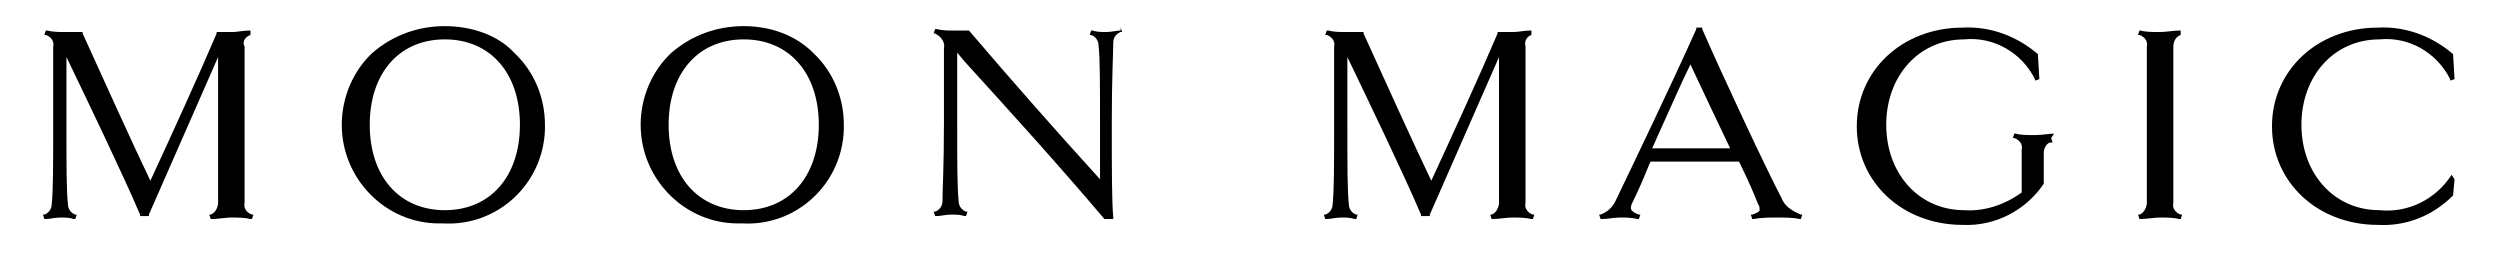
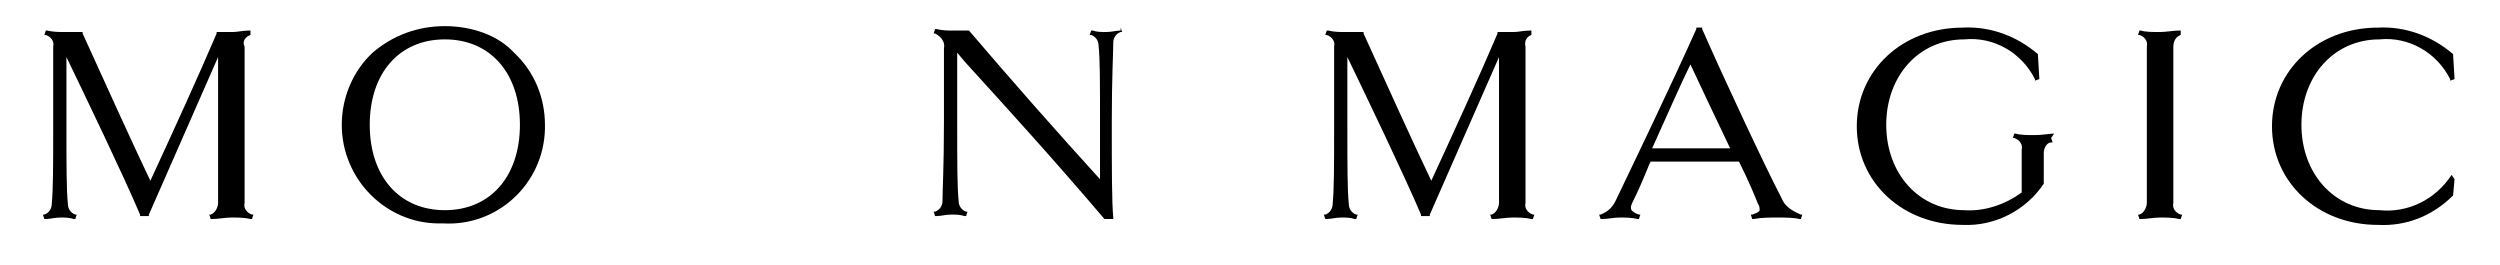
<svg xmlns="http://www.w3.org/2000/svg" viewBox="0 0 169.8 18"> .st0{fill:#2F2F2F;} <g transform="translate(329.913 -308.625)">
    <path d="M-312.9,311L-312.9,311l0-0.3l-0.1,0c-0.4,0-0.8,0.1-1.1,0.1c-0.3,0-0.7,0-1,0l-0.1,0l0,0.1 c-1.1,2.6-3.2,7.2-4.5,10c-1.2-2.5-3.1-6.7-4.6-10l0-0.1l-0.1,0c-0.2,0-0.7,0-1.1,0c-0.4,0-0.8,0-1.2-0.1l-0.1,0l-0.1,0.3l0.1,0 c0.3,0.1,0.6,0.4,0.5,0.8c0,0.5,0,2.2,0,5.3c0,2.8,0,4.4-0.1,5.4c0,0.3-0.2,0.6-0.5,0.7l-0.1,0l0.1,0.3l0.1,0c0.3,0,0.6-0.1,1-0.1 c0.3,0,0.6,0,0.9,0.1l0.1,0l0.1-0.3l-0.1,0c-0.3-0.1-0.5-0.4-0.5-0.7c-0.1-1-0.1-2.5-0.1-5.4c0-2.4,0-3.6,0-4.6 c1.3,2.7,3.9,8.1,5,10.7l0,0.1h0.6l0-0.1c1.8-4.1,3.3-7.5,4.7-10.7c0,1,0,2.5,0,4.6c0,3.1,0,4.8,0,5.3c0,0.3-0.2,0.7-0.5,0.8 l-0.1,0l0.1,0.3l0.1,0c0.4,0,0.9-0.1,1.3-0.1c0.4,0,0.9,0,1.3,0.1l0.1,0l0.1-0.3l-0.1,0c-0.3-0.1-0.6-0.4-0.5-0.8 c0-0.5,0-2.2,0-5.3s0-4.8,0-5.3C-313.5,311.4-313.2,311.1-312.9,311z" />
    <path d="M-299.7,310.4c-1.8,0-3.5,0.6-4.9,1.8c-1.3,1.2-2.1,3-2.1,4.9c0,3.7,3,6.7,6.6,6.7 c0.1,0,0.2,0,0.3,0c3.7,0.2,6.8-2.7,6.9-6.4c0-0.1,0-0.2,0-0.3c0-1.8-0.7-3.6-2.1-4.9C-296.1,311-297.9,310.4-299.7,310.4z M-299.7,322.9c-3.1,0-5.1-2.3-5.1-5.8s2-5.8,5.1-5.8s5.1,2.3,5.1,5.8S-296.6,322.9-299.7,322.9L-299.7,322.9z" />
-     <path d="M-279.4,310.4c-1.8,0-3.5,0.6-4.9,1.8c-1.3,1.2-2.1,3-2.1,4.9c0,3.7,3,6.7,6.6,6.7 c0.1,0,0.2,0,0.3,0c3.7,0.2,6.8-2.7,6.9-6.4c0-0.1,0-0.2,0-0.3c0-1.8-0.7-3.6-2.1-4.9C-275.9,311-277.6,310.4-279.4,310.4z M-279.4,322.9c-3.1,0-5.1-2.3-5.1-5.8s2-5.8,5.1-5.8s5.1,2.3,5.1,5.8S-276.3,322.9-279.4,322.9L-279.4,322.9z" />
    <path d="M-253.8,310.7c-0.3,0-0.6,0.1-1,0.1c-0.3,0-0.6,0-0.9-0.1l-0.1,0l-0.1,0.3l0.1,0 c0.3,0.1,0.5,0.4,0.5,0.7c0.1,0.9,0.1,2.5,0.1,5.4c0,1.2,0,2.4,0,3.7c-3-3.3-6-6.7-8.9-10.1l0,0h-0.1c-0.3,0-0.6,0-1,0 c-0.3,0-0.7,0-1.1-0.1l-0.1,0l-0.1,0.3l0.1,0c0.4,0.2,0.7,0.6,0.6,1c0,0.2,0,1.3,0,5c0,3.1-0.1,4.6-0.1,5.4c0,0.3-0.2,0.6-0.5,0.7 l-0.1,0l0.1,0.3l0.1,0c0.3,0,0.6-0.1,1-0.1c0.3,0,0.6,0,0.9,0.1l0.1,0l0.1-0.3l-0.1,0c-0.3-0.1-0.5-0.4-0.5-0.7 c-0.1-1-0.1-2.5-0.1-5.4c0-2.2,0-3.5,0-4.7l0.5,0.6c3,3.3,6.1,6.7,9.5,10.7l0,0h0.6v-0.1c-0.1-1.1-0.1-3.2-0.1-6.5 c0-3.1,0.1-4.6,0.1-5.4c0-0.3,0.2-0.6,0.5-0.7l0.1,0l-0.1-0.3L-253.8,310.7z" />
    <path d="M-225.9,311L-225.9,311l0-0.3l-0.1,0c-0.4,0-0.8,0.1-1.1,0.1c-0.3,0-0.7,0-1,0l-0.1,0l0,0.1 c-1.1,2.6-3.2,7.2-4.5,10c-1.2-2.5-3.1-6.7-4.6-10l0-0.1l-0.1,0c-0.2,0-0.7,0-1.1,0c-0.4,0-0.8,0-1.2-0.1l-0.1,0l-0.1,0.3l0.1,0 c0.3,0.1,0.6,0.4,0.5,0.8c0,0.5,0,2.2,0,5.3c0,2.8,0,4.4-0.1,5.4c0,0.3-0.2,0.6-0.5,0.7l-0.1,0l0.1,0.3l0.1,0c0.3,0,0.6-0.1,1-0.1 c0.3,0,0.6,0,0.9,0.1l0.1,0l0.1-0.3l-0.1,0c-0.3-0.1-0.5-0.4-0.5-0.7c-0.1-1-0.1-2.5-0.1-5.4c0-2.4,0-3.6,0-4.6 c1.3,2.7,3.9,8.1,5,10.7l0,0.1h0.6l0-0.1c1.8-4.1,3.3-7.5,4.7-10.7c0,1,0,2.5,0,4.6c0,3.1,0,4.8,0,5.3c0,0.3-0.2,0.7-0.5,0.8 l-0.1,0l0.1,0.3l0.1,0c0.4,0,0.9-0.1,1.3-0.1c0.4,0,0.9,0,1.3,0.1l0.1,0l0.1-0.3l-0.1,0c-0.3-0.1-0.6-0.4-0.5-0.8 c0-0.5,0-2.2,0-5.3s0-4.8,0-5.3C-226.4,311.4-226.2,311.1-225.9,311z" />
    <path d="M-208.9,322.1c-1.1-2.1-4-8.3-5.4-11.5l0-0.1h-0.4l0,0.1c-1.7,3.8-4.3,9.2-5.5,11.7 c-0.2,0.4-0.5,0.7-1,0.9l-0.1,0l0.1,0.3l0.1,0c0.4,0,0.8-0.1,1.2-0.1c0.4,0,0.8,0,1.2,0.1l0.1,0l0.1-0.3l-0.1,0 c-0.3-0.1-0.4-0.2-0.5-0.3c-0.1-0.2,0-0.4,0.1-0.6c0.3-0.6,0.7-1.5,1.1-2.5l0.1-0.2h6c0.7,1.4,1.1,2.4,1.3,2.9 c0.1,0.1,0.1,0.3,0.1,0.4c0,0.1-0.2,0.2-0.5,0.3l-0.1,0l0.1,0.3l0.1,0c0.5-0.1,1.1-0.1,1.6-0.1c0.5,0,1.1,0,1.5,0.1l0.1,0l0.1-0.3 l-0.1,0C-208.3,322.9-208.7,322.6-208.9,322.1z M-212.4,318.7h-5.3c1-2.2,2-4.5,2.6-5.7C-214.5,314.3-213.4,316.6-212.4,318.7 L-212.4,318.7z" />
    <path d="M-190.4,317.7c-0.3,0-0.8,0.1-1.3,0.1s-1,0-1.3-0.1l-0.1,0l-0.1,0.3l0.1,0 c0.3,0.1,0.6,0.4,0.5,0.8c0,0.5,0,2,0,2.9c-1.1,0.8-2.5,1.3-3.9,1.2c-3.1,0-5.3-2.5-5.3-5.8s2.2-5.8,5.3-5.8c2-0.2,3.9,0.9,4.8,2.7 l0,0.1l0.3-0.1l-0.1-1.7l0,0c-1.4-1.2-3.2-1.9-5.1-1.8c-4.1,0-7.2,2.9-7.2,6.7s3.1,6.7,7.2,6.7c2.2,0.1,4.3-1,5.5-2.8l0,0v0 c0-0.8,0-1.6,0-2.1c0-0.3,0.2-0.7,0.5-0.7l0.1,0l-0.1-0.3L-190.4,317.7z" />
    <path d="M-181.8,311L-181.8,311l0-0.3l-0.1,0c-0.4,0-0.9,0.1-1.3,0.1c-0.5,0-1,0-1.3-0.1l-0.1,0 l-0.1,0.3l0.1,0c0.3,0.1,0.6,0.4,0.5,0.8c0,0.5,0,2.2,0,5.3c0,3.1,0,4.8,0,5.3c0,0.3-0.2,0.7-0.5,0.8l-0.1,0l0.1,0.3l0.1,0 c0.4,0,0.9-0.1,1.3-0.1c0.4,0,0.9,0,1.3,0.1l0.1,0l0.1-0.3l-0.1,0c-0.3-0.1-0.6-0.4-0.5-0.8c0-0.5,0-2.2,0-5.3s0-4.8,0-5.3 C-182.3,311.4-182.1,311.1-181.8,311z" />
    <path d="M-163.4,320.5L-163.4,320.5c-1.1,1.7-3,2.6-4.9,2.4c-3.1,0-5.3-2.5-5.3-5.8s2.2-5.8,5.3-5.8 c2-0.2,3.9,0.9,4.8,2.7l0,0.1l0.3-0.1l-0.1-1.7l0,0c-1.4-1.2-3.2-1.9-5.1-1.8c-4.1,0-7.2,2.9-7.2,6.7s3.1,6.7,7.2,6.7 c1.9,0.1,3.7-0.6,5.1-2l0,0l0.1-1.1L-163.4,320.5z" />
  </g>
</svg>